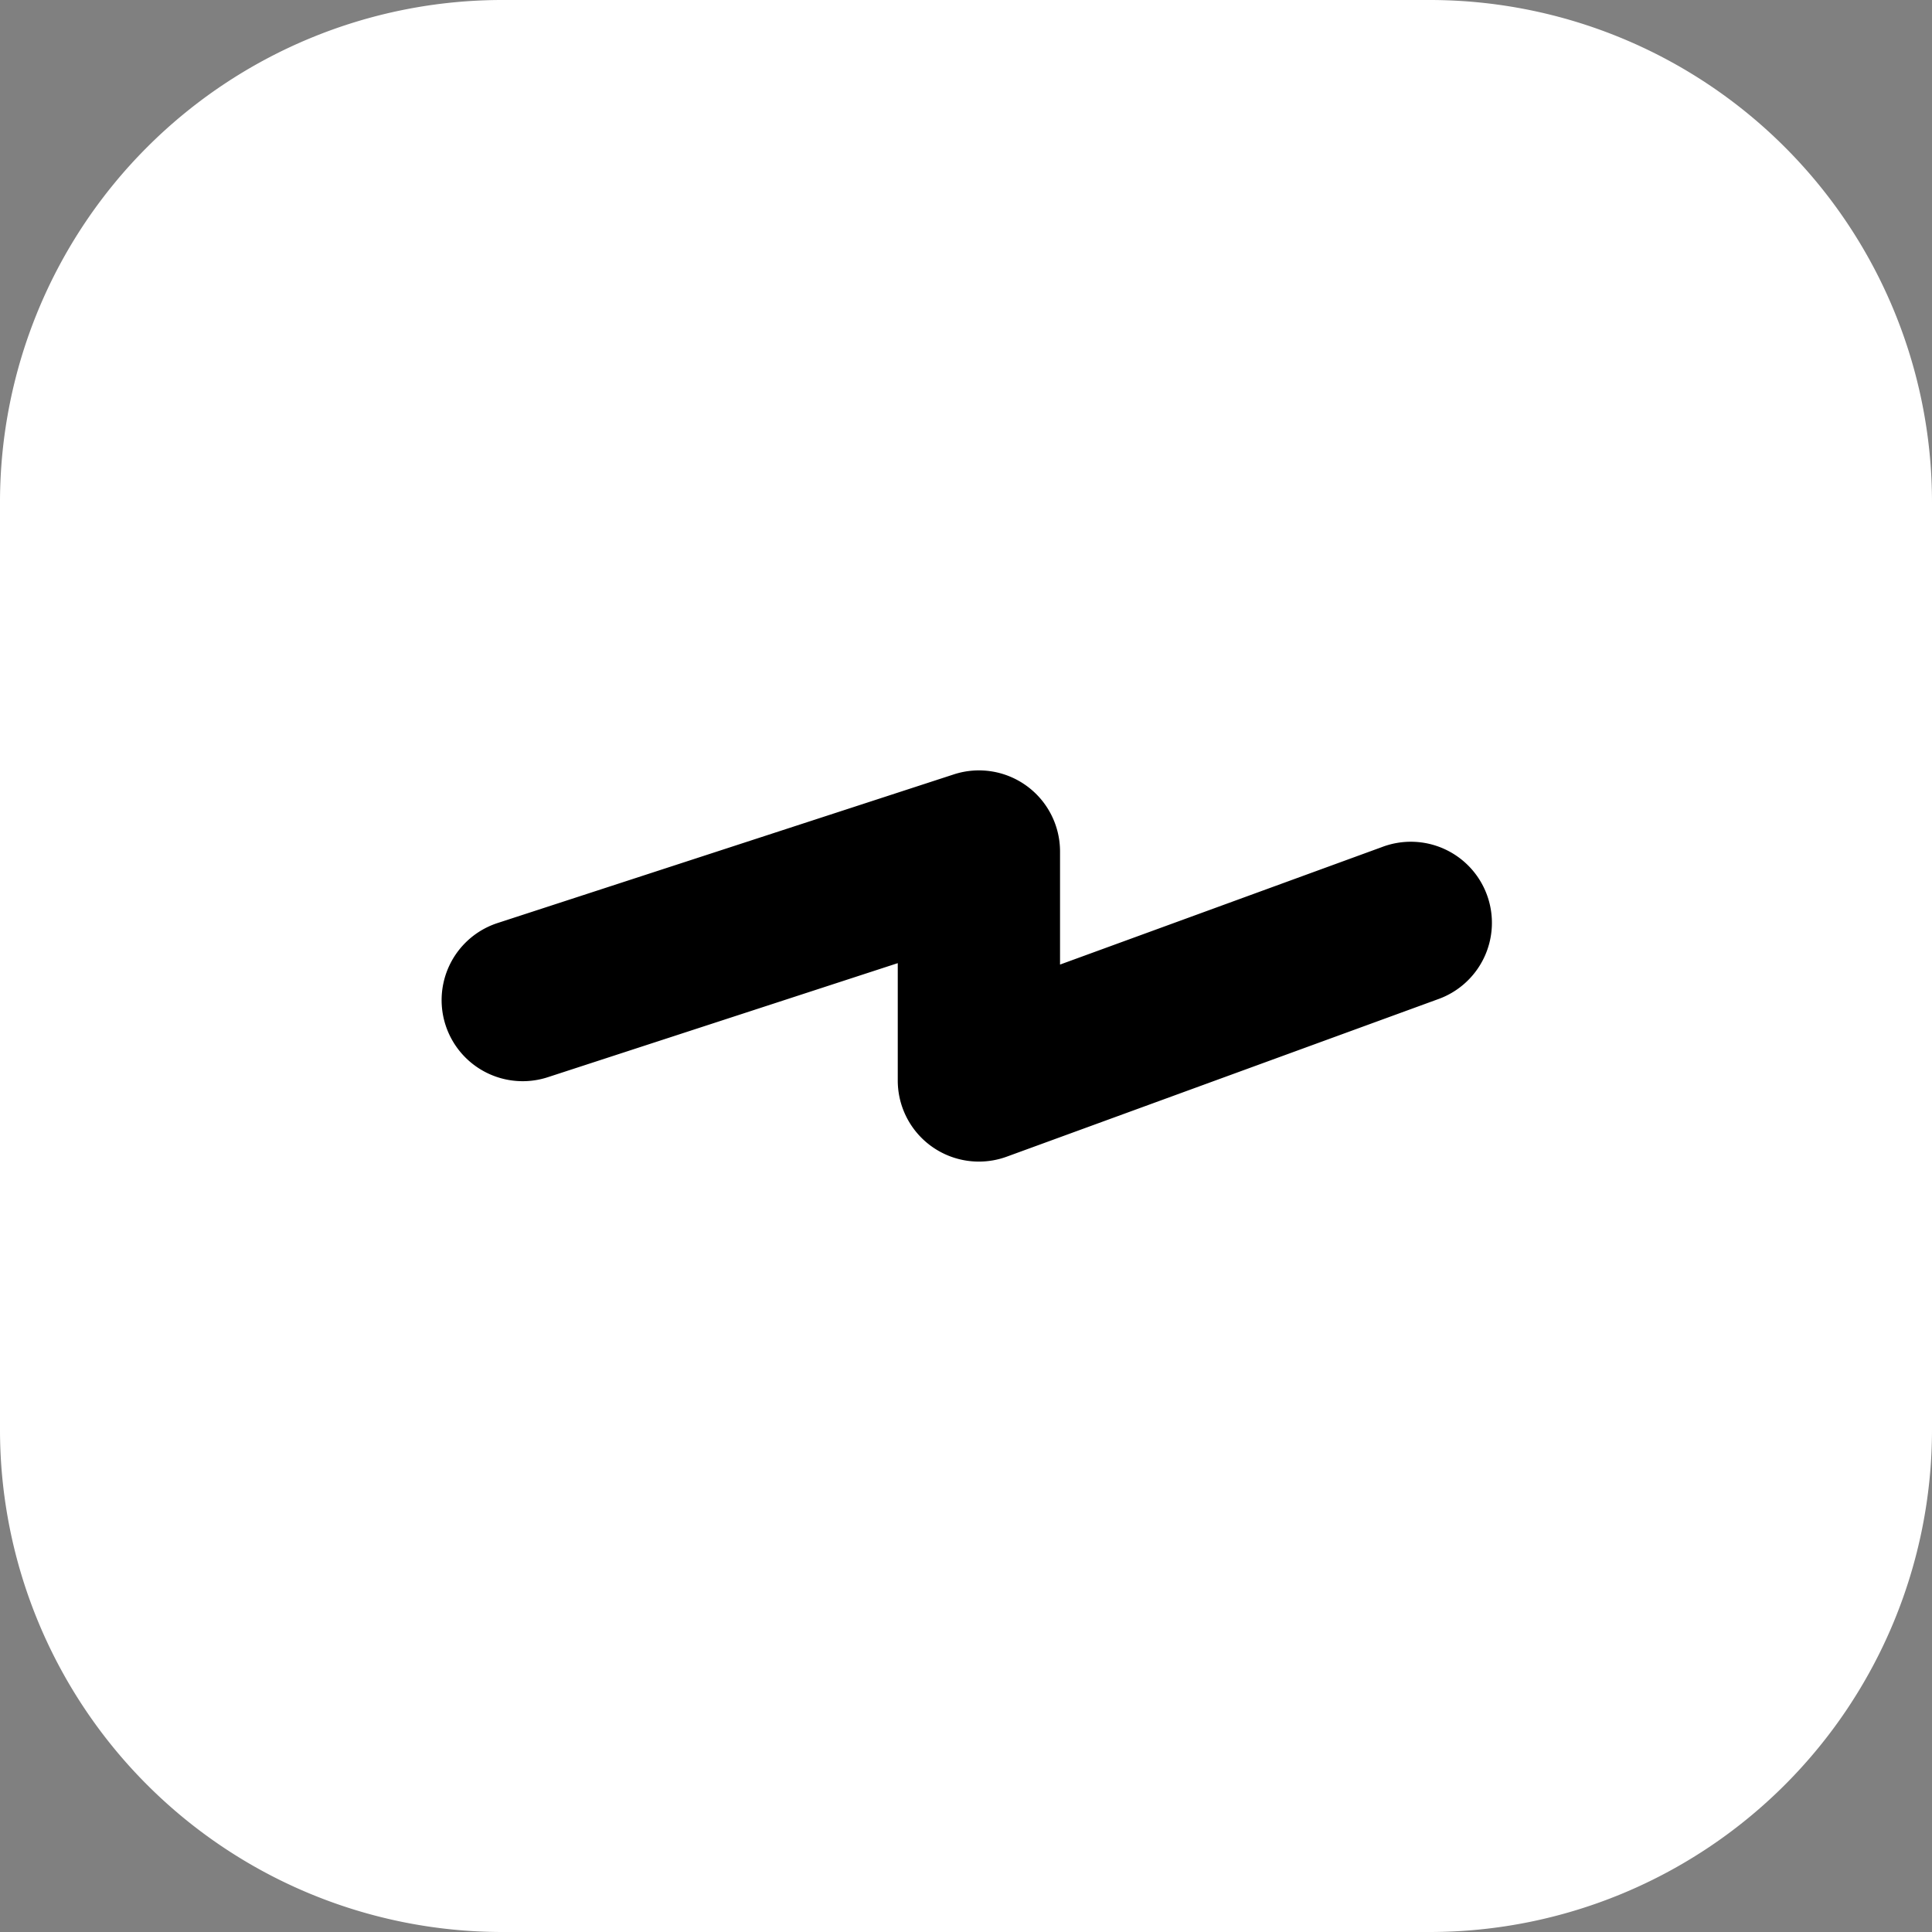
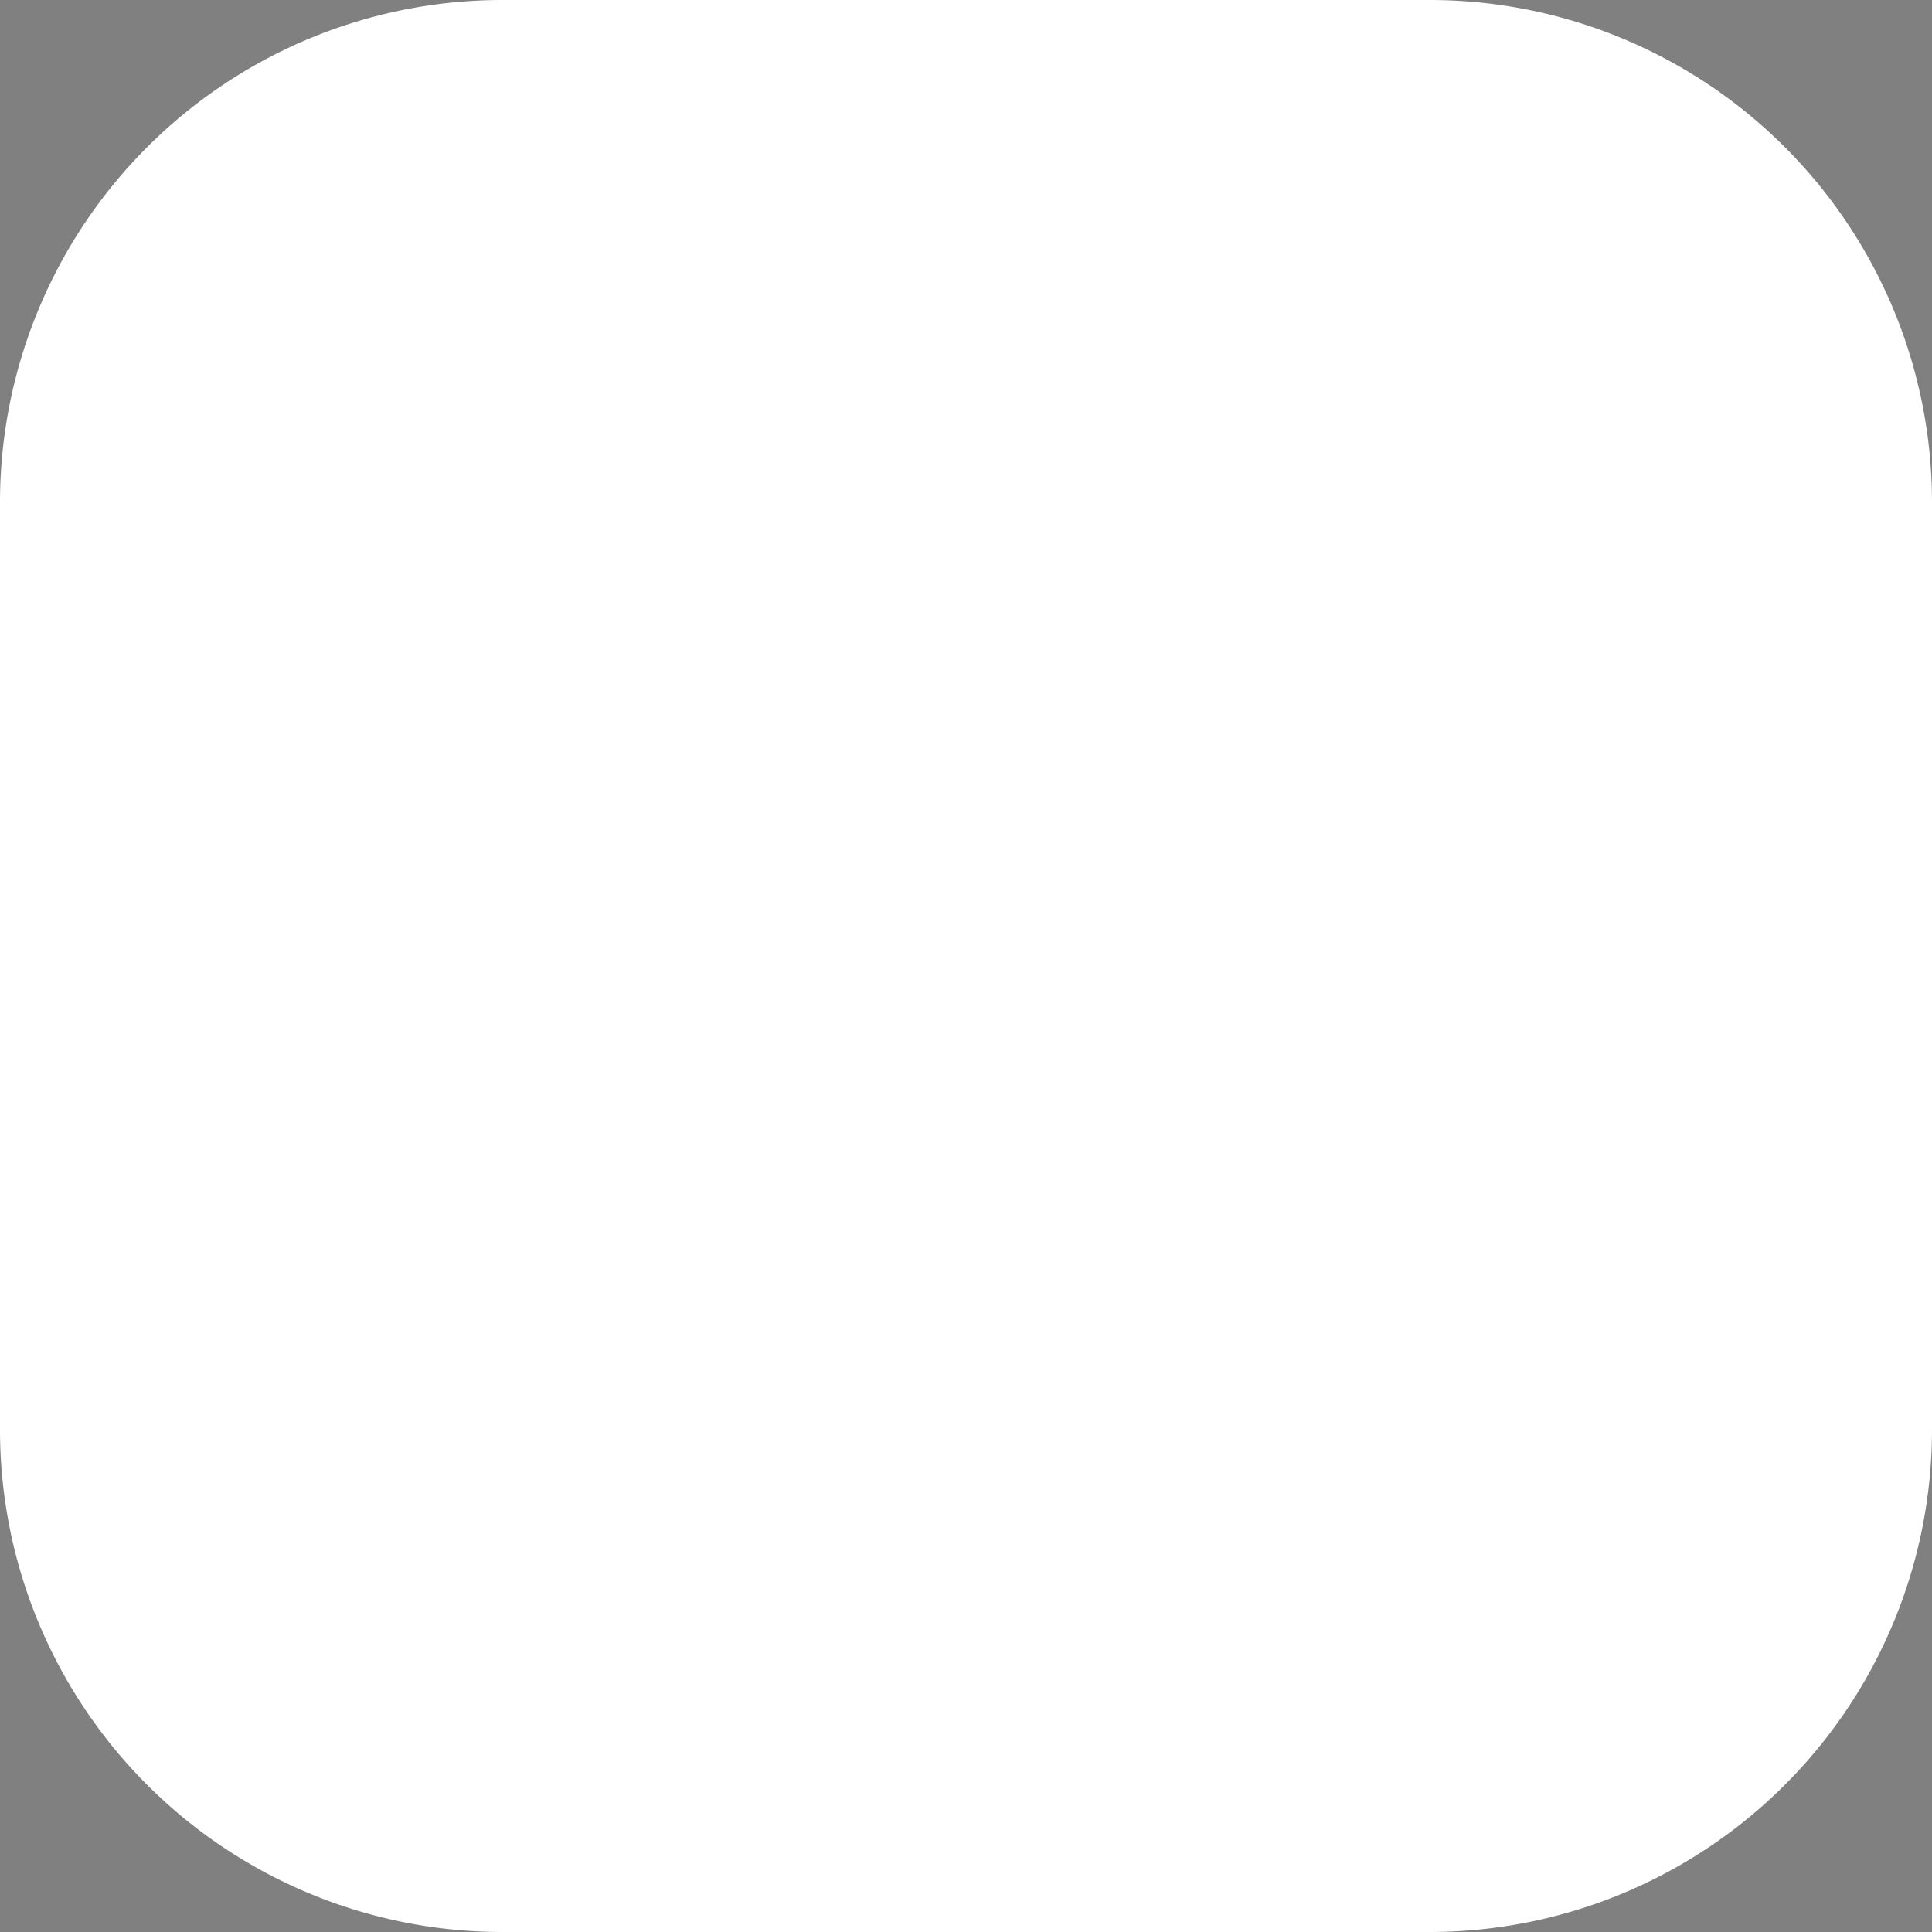
<svg xmlns="http://www.w3.org/2000/svg" width="29.812" height="29.812" viewBox="0 0 29.812 29.812">
  <rect x="0" y="0" width="29.812" height="29.812" fill="#808080" stroke="none" />
  <defs>
    <style>.a{fill:#fff;}</style>
  </defs>
  <path class="a" d="M22.068,29.812H7.743A7.752,7.752,0,0,1,0,22.068V7.743A7.752,7.752,0,0,1,7.743,0H22.068a7.752,7.752,0,0,1,7.744,7.743V22.068A7.752,7.752,0,0,1,22.068,29.812Z" />
-   <path d="M330.725,568.79a1.251,1.251,0,0,1-1.251-1.251v-1.811l-5.4,1.76a1.251,1.251,0,1,1-.775-2.379l7.041-2.294a1.251,1.251,0,0,1,1.638,1.19v1.745l4.967-1.813a1.251,1.251,0,1,1,.858,2.35l-6.647,2.427A1.246,1.246,0,0,1,330.725,568.79Z" transform="translate(-315.621 -550.866)" />
</svg>